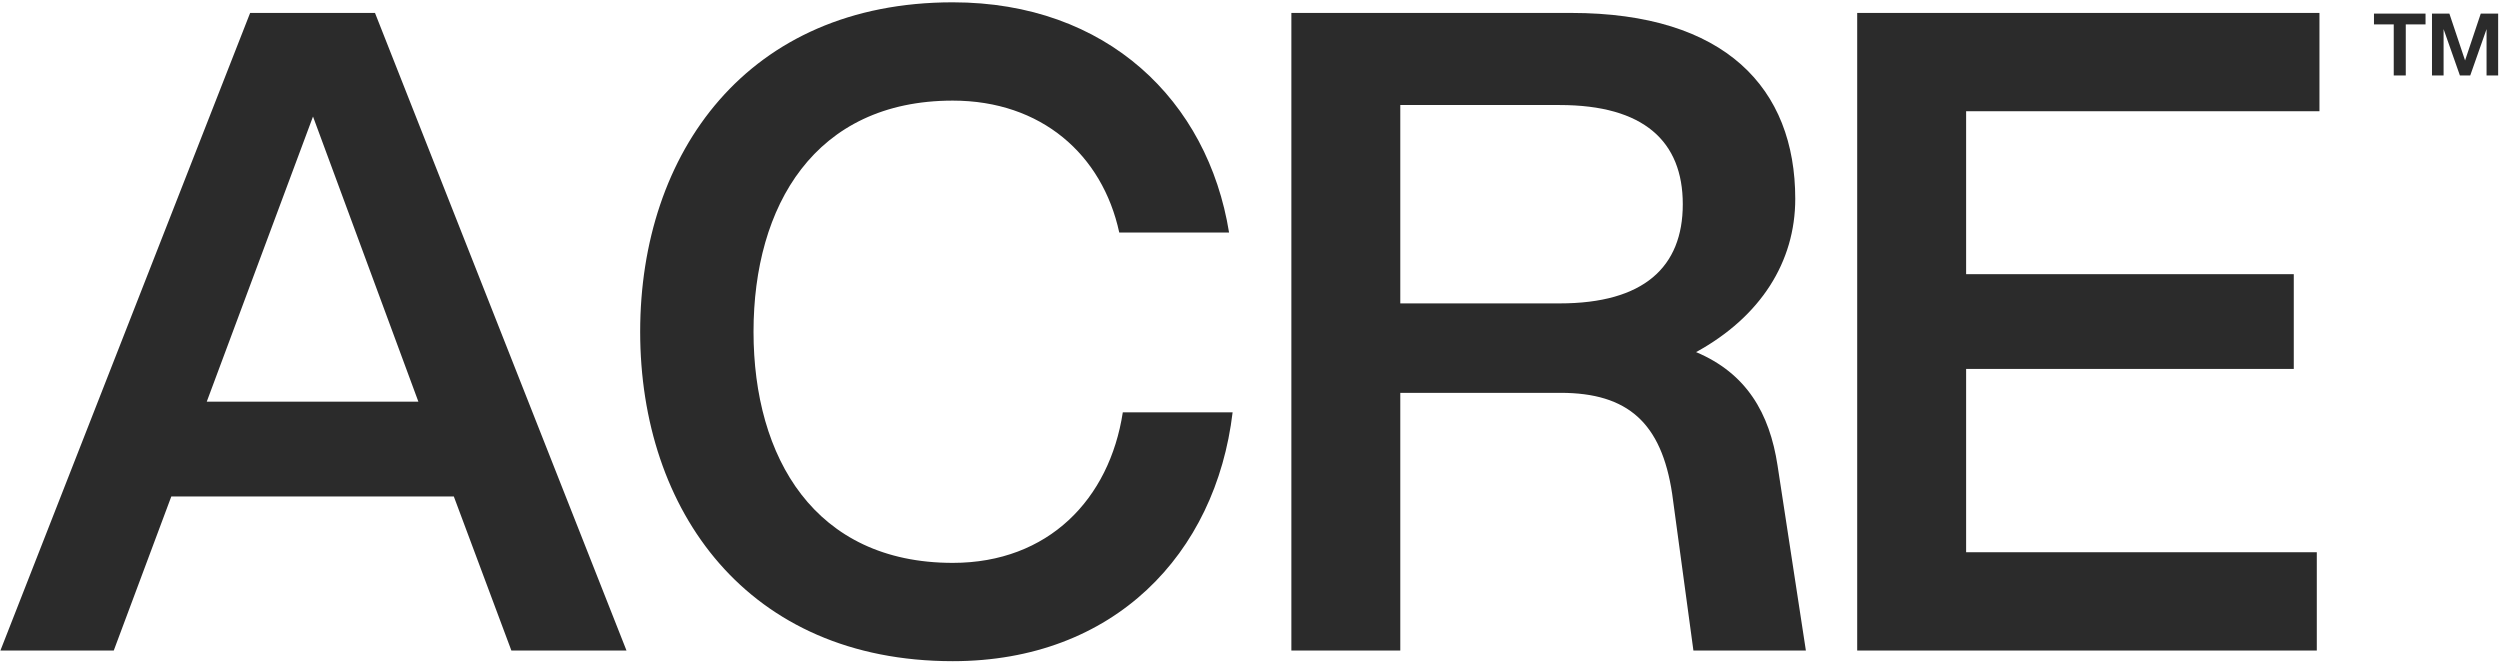
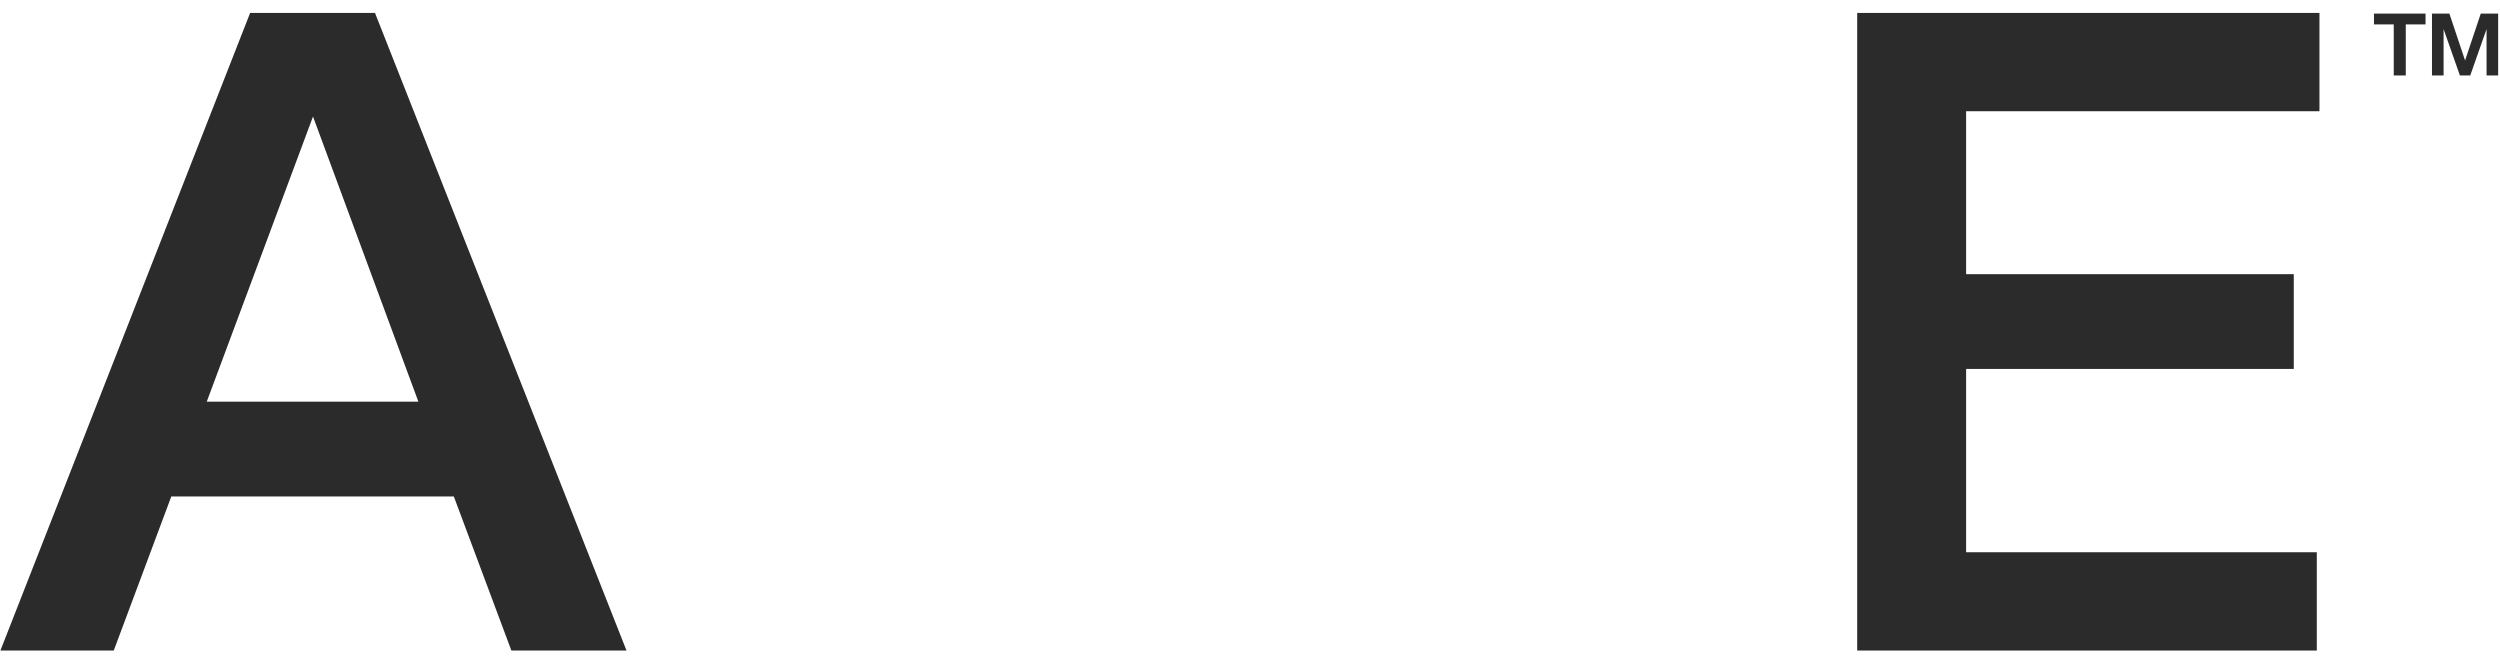
<svg xmlns="http://www.w3.org/2000/svg" width="734" height="195" viewBox="0 0 734 195" fill="none">
  <g clip-path="url(#clip0_26149_2)">
    <path d="M714.031 22.166V4H719.14L723.745 17.751L728.349 4H733.458V22.166H730.052V8.542L725.258 22.166H722.231L717.437 8.542V22.166H714.031ZM697 7.154V4H712.138V7.154H706.335V22.166H702.803V7.154H697Z" fill="#2B2B2B" />
    <path d="M545.273 190.997V3.797H680.993V32.657H577.253V80.497H673.453V108.317H577.253V162.137H680.213V190.997H545.273Z" fill="#2B2B2B" />
-     <path d="M379.146 190.997V3.797H461.306C506.546 3.797 527.086 25.897 527.086 58.397C527.086 76.857 516.946 92.977 497.966 103.377C512.786 109.617 519.547 121.317 521.887 136.657L530.206 190.997H497.186L490.946 144.977C487.826 124.177 477.946 115.337 458.186 115.337H411.126V190.997H379.146ZM411.126 89.077H457.926C482.626 89.077 494.066 78.417 494.066 59.957C494.066 41.497 482.626 30.837 457.926 30.837H411.126V89.077Z" fill="#2B2B2B" />
-     <path d="M279.735 194.12C219.415 194.12 187.955 149.92 187.955 97.4C187.955 44.88 219.415 0.68 279.735 0.68C324.975 0.68 354.615 29.54 360.855 68.28H328.615C323.675 45.4 305.735 29.54 279.735 29.54C239.175 29.54 221.235 60.48 221.235 97.4C221.235 134.32 239.175 165.26 279.735 165.26C307.815 165.26 325.755 146.54 329.655 121.06H361.895C356.955 162.66 327.055 194.12 279.735 194.12Z" fill="#2B2B2B" />
    <path d="M150.139 190.997L133.239 145.757H50.299L33.399 190.997H0.119L73.439 3.797H110.099L183.939 190.997H150.139ZM60.699 117.937H122.839L91.899 34.217L60.699 117.937Z" fill="#2B2B2B" />
  </g>
  <defs>
    <clipPath id="clip0_26149_2">
      <rect width="734" height="195" fill="white" />
    </clipPath>
  </defs>
</svg>